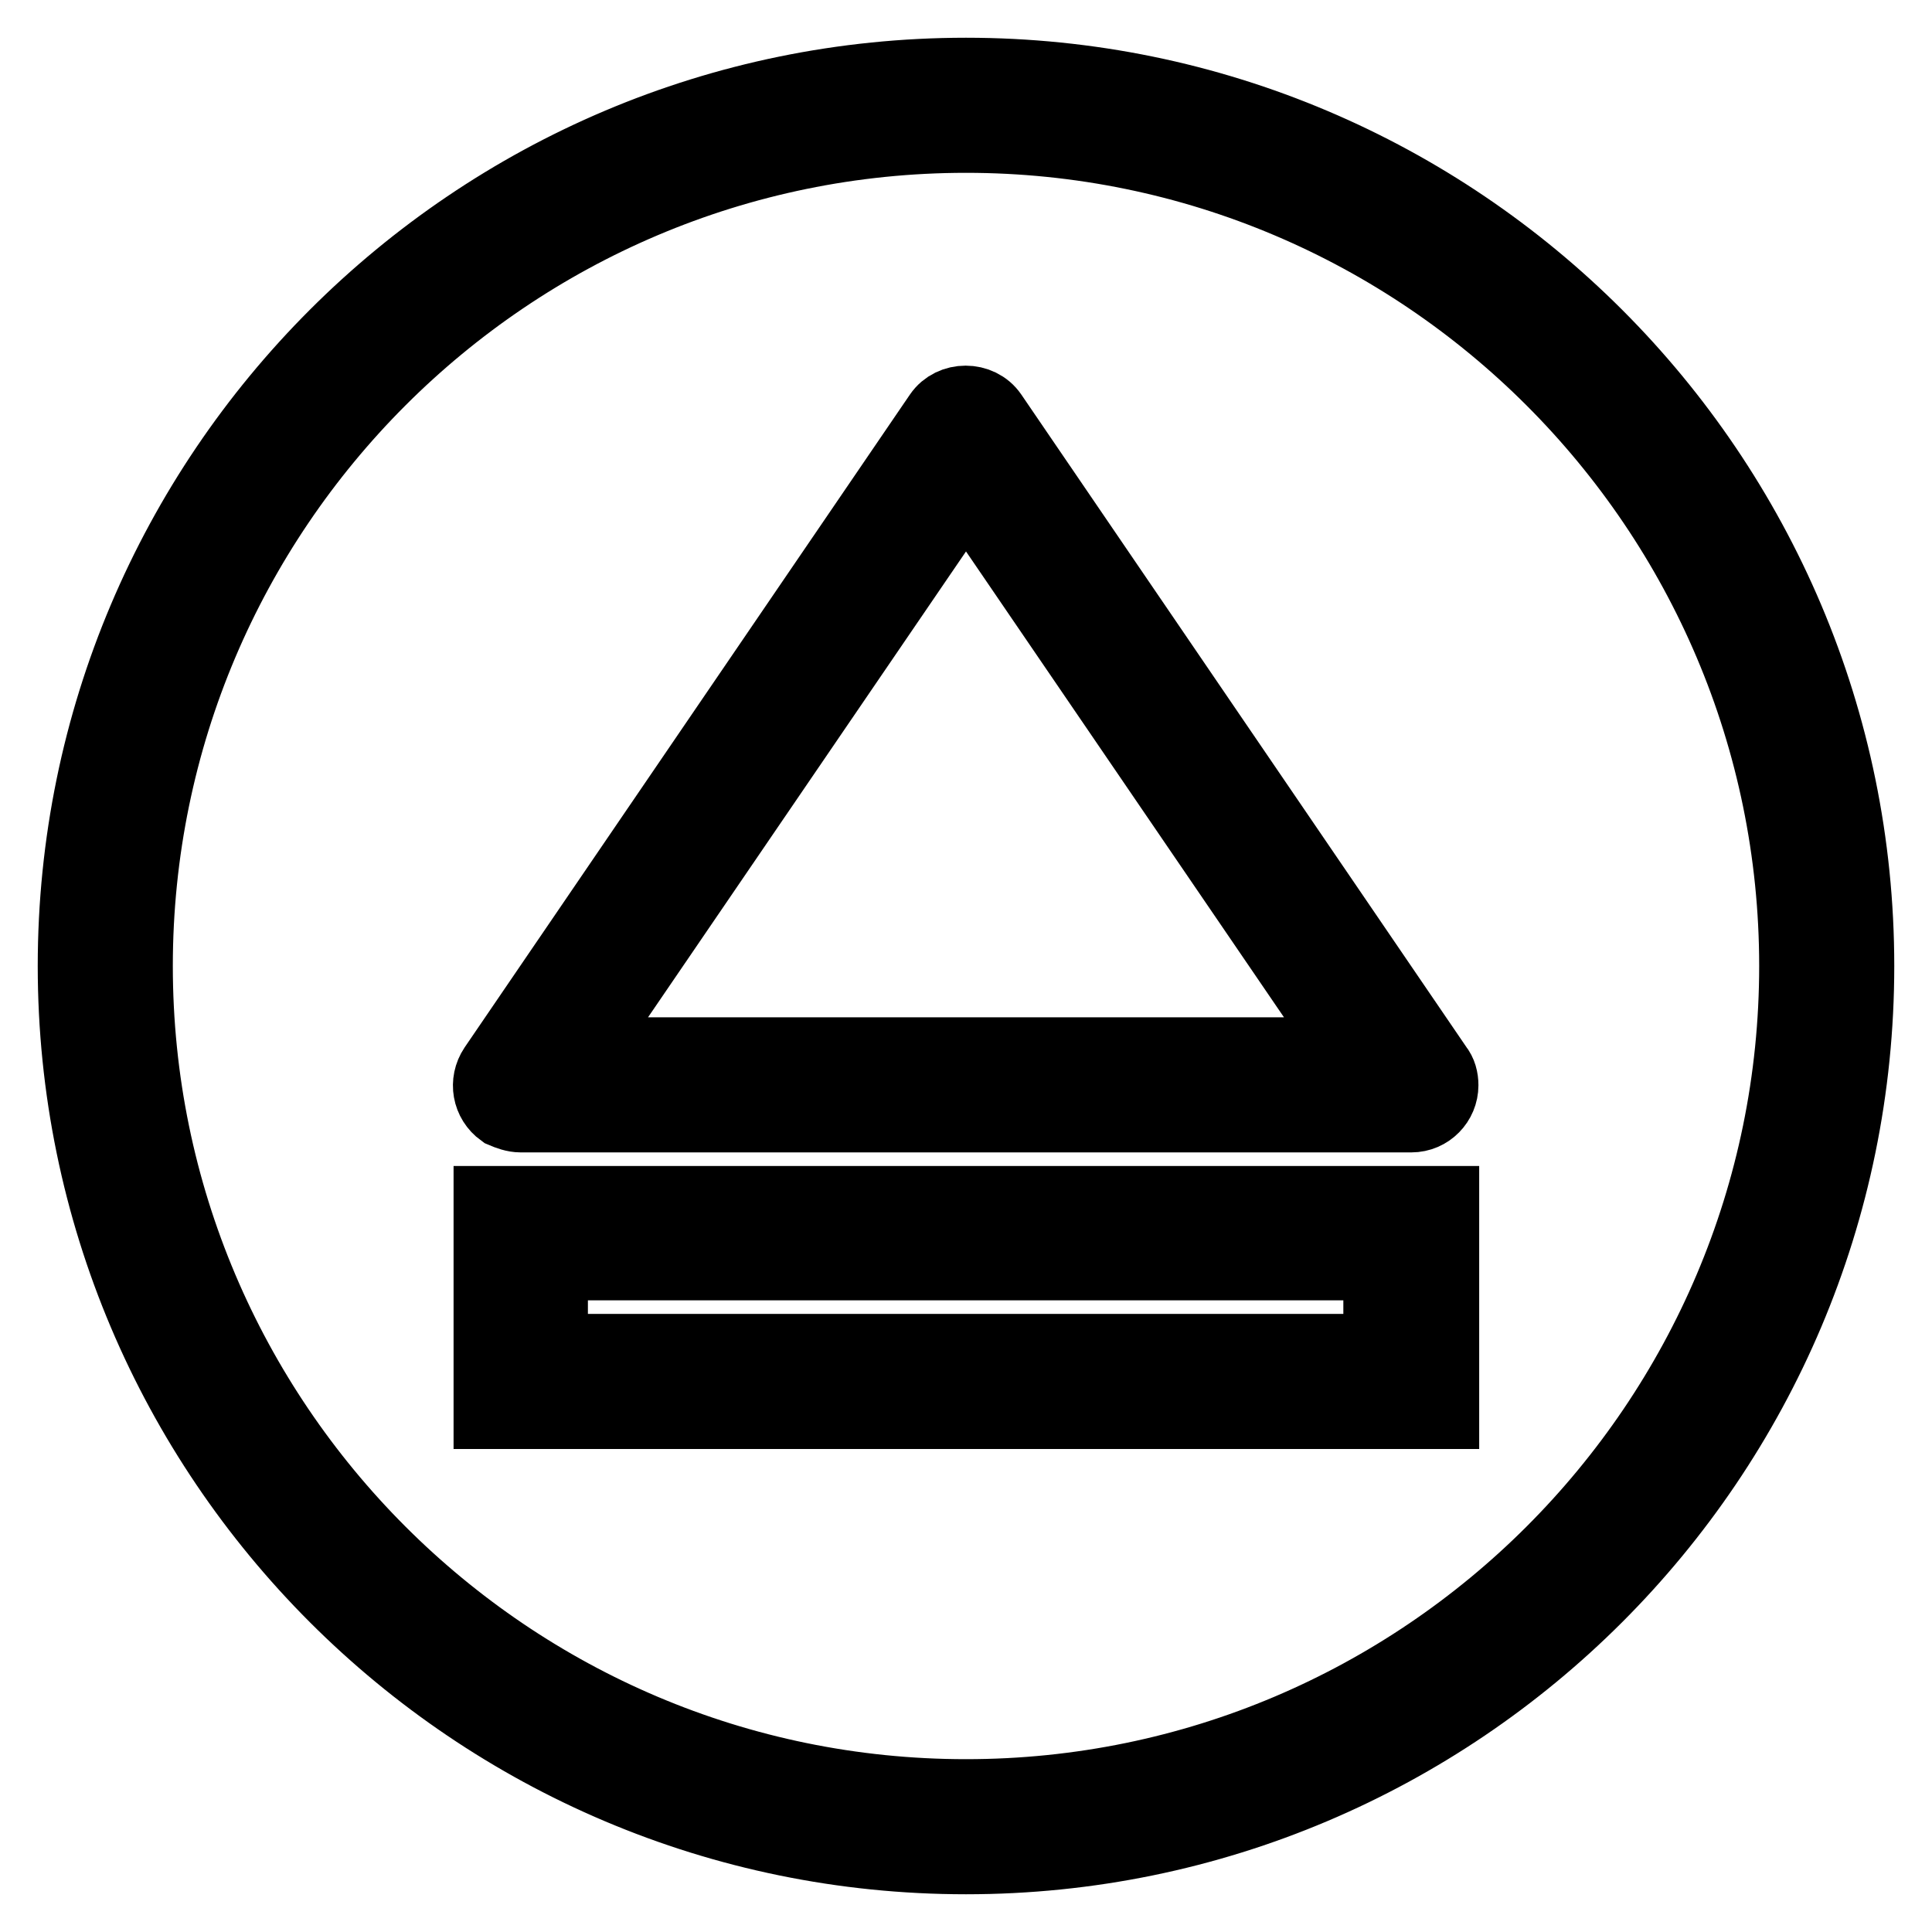
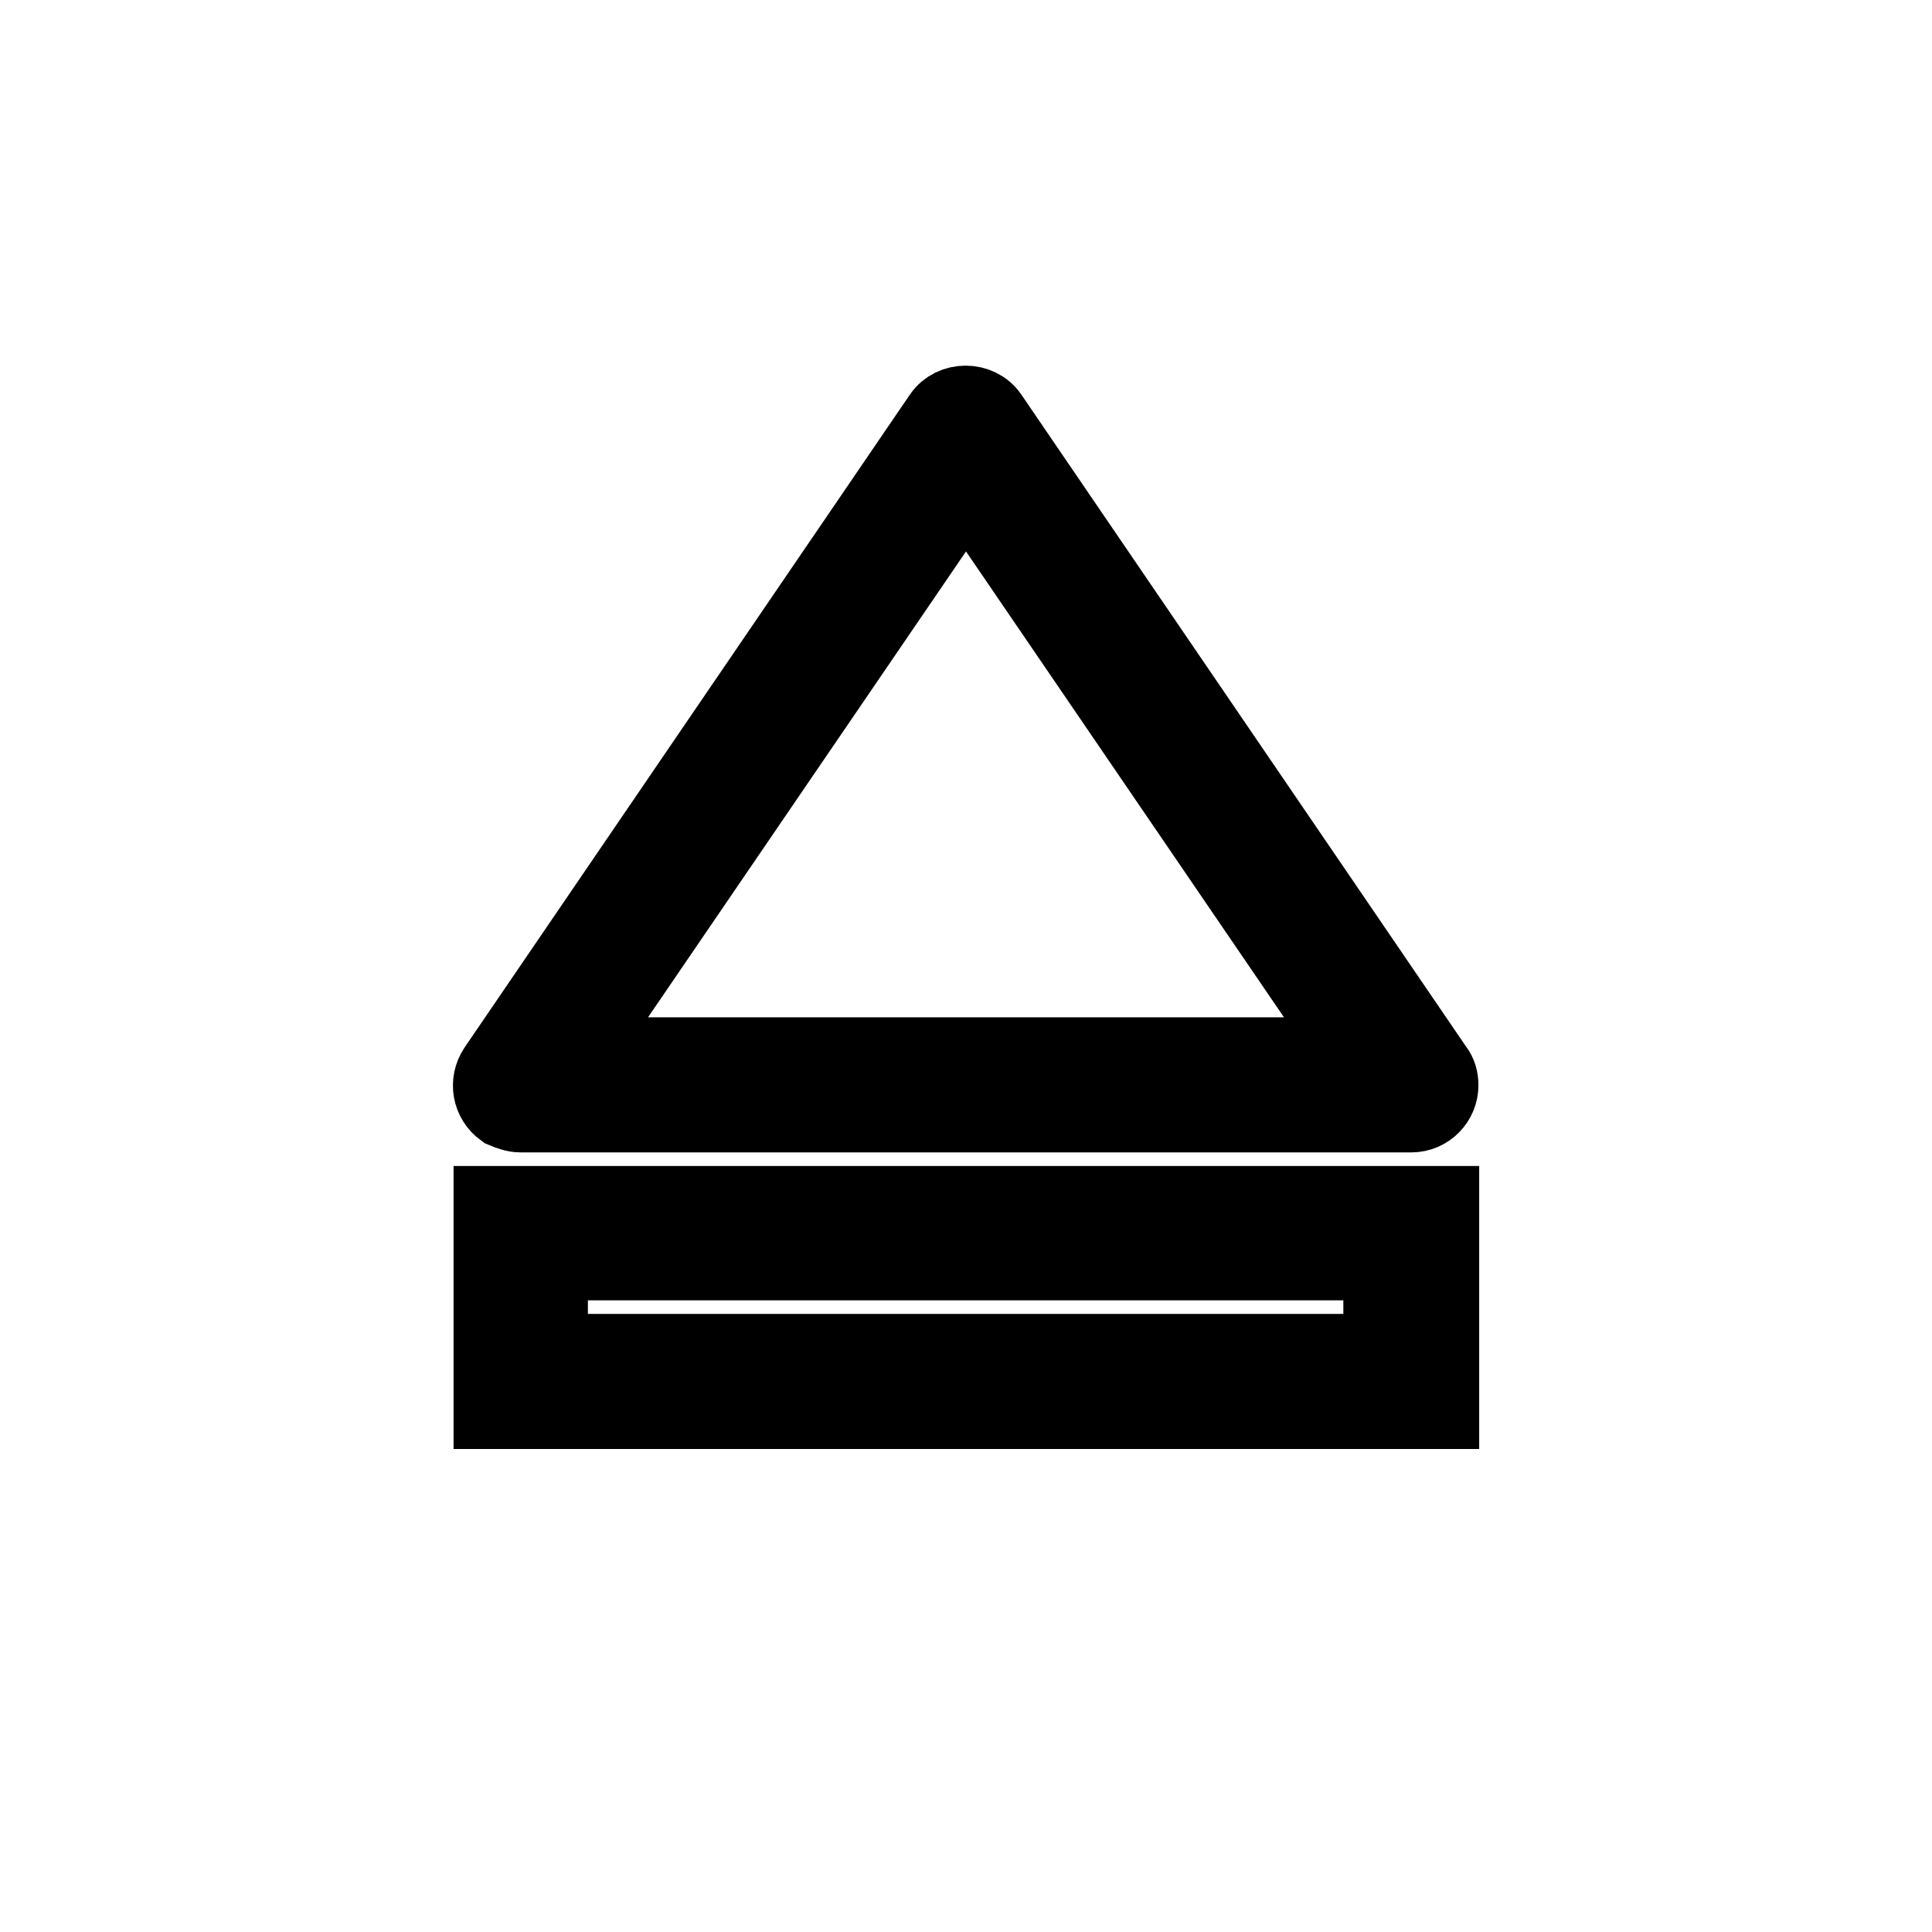
<svg xmlns="http://www.w3.org/2000/svg" version="1.1" x="0px" y="0px" viewBox="0 0 256 256" enable-background="new 0 0 256 256" xml:space="preserve">
  <g>
    <path stroke-width="10" fill-opacity="0" stroke="#000000" d="M69,147.7h118c2.2,0,3.9-1.8,3.9-3.9c0-0.8-0.2-1.6-0.7-2.2l-59-86.5c-1.5-2.2-5-2.2-6.5,0l-59,86.5 c-1.2,1.8-0.8,4.2,1,5.5C67.4,147.4,68.2,147.7,69,147.7z M128,64.2l51.6,75.6H76.4L128,64.2L128,64.2z" />
-     <path stroke-width="10" fill-opacity="0" stroke="#000000" d="M128,10C62.9,10,10,62.9,10,128c0,65.1,52.9,118,118,118c65.1,0,118-52.9,118-118C246,62.9,193.1,10,128,10 z M128,238.1c-60.7,0-110.1-49.4-110.1-110.1S67.3,17.9,128,17.9S238.1,67.3,238.1,128S188.7,238.1,128,238.1z" />
    <path stroke-width="10" fill-opacity="0" stroke="#000000" d="M65.1,187h125.9v-27.5H65.1V187z M72.9,167.3h110.1v11.8H72.9V167.3z" />
  </g>
</svg>